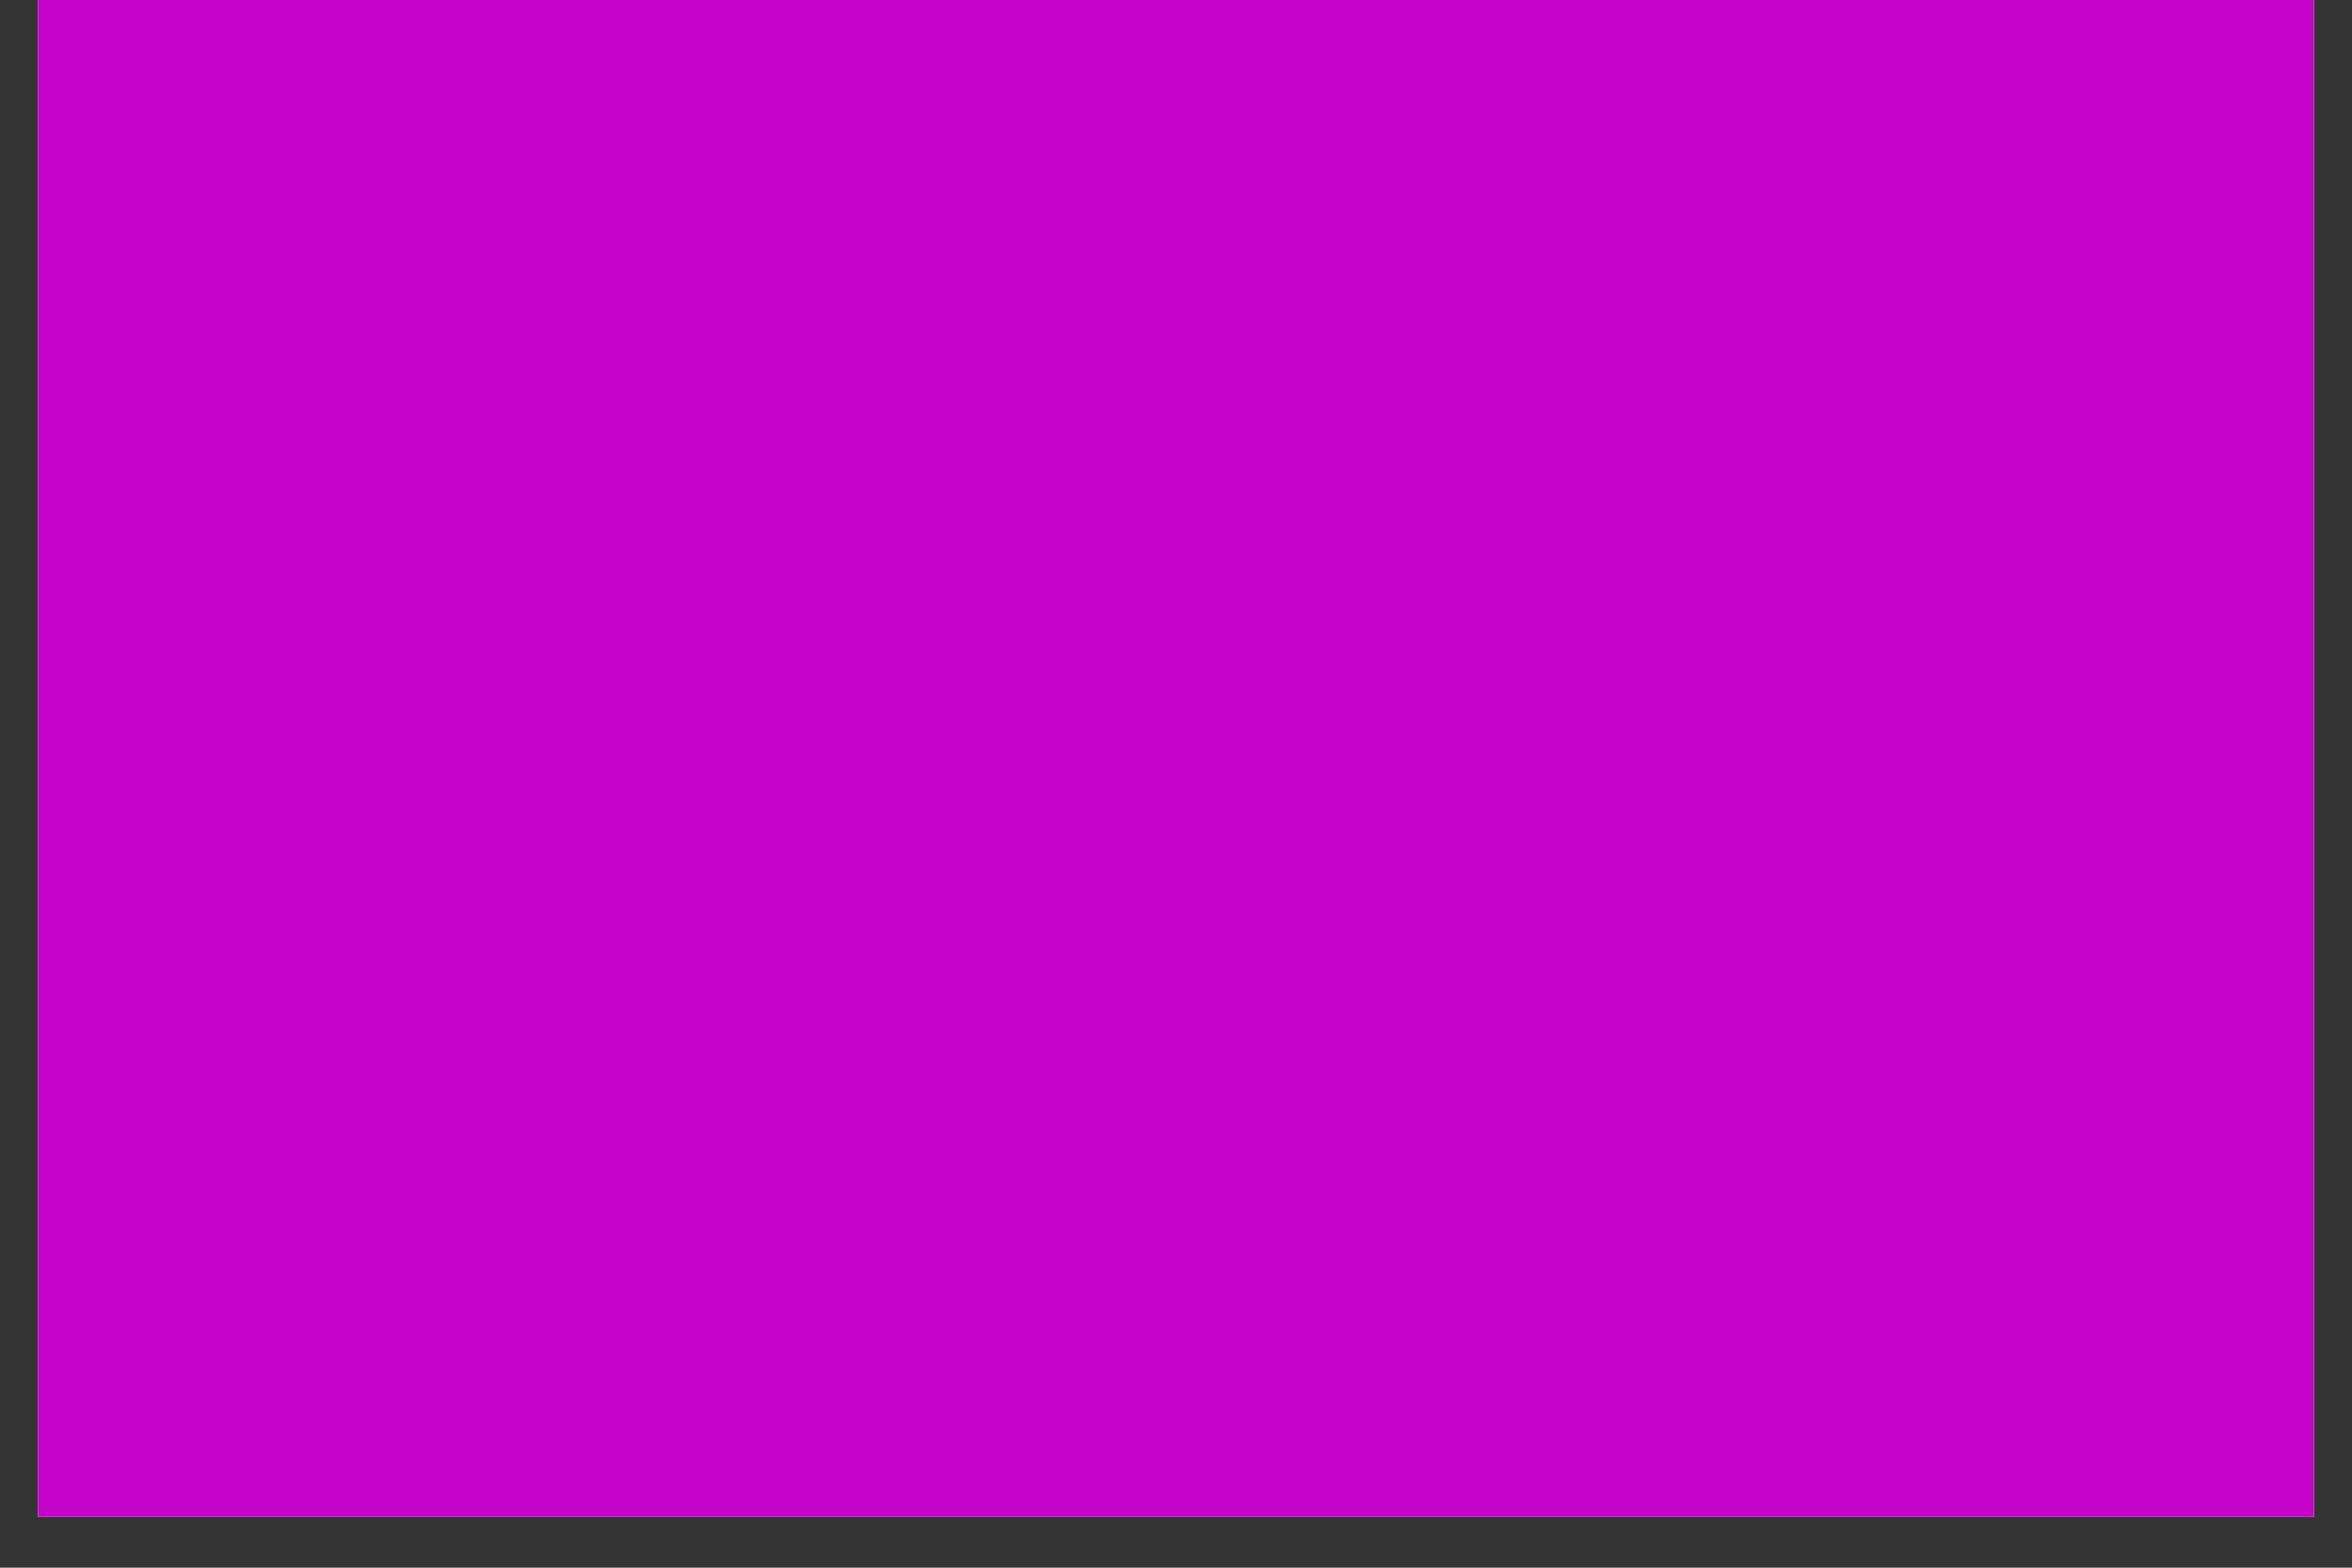
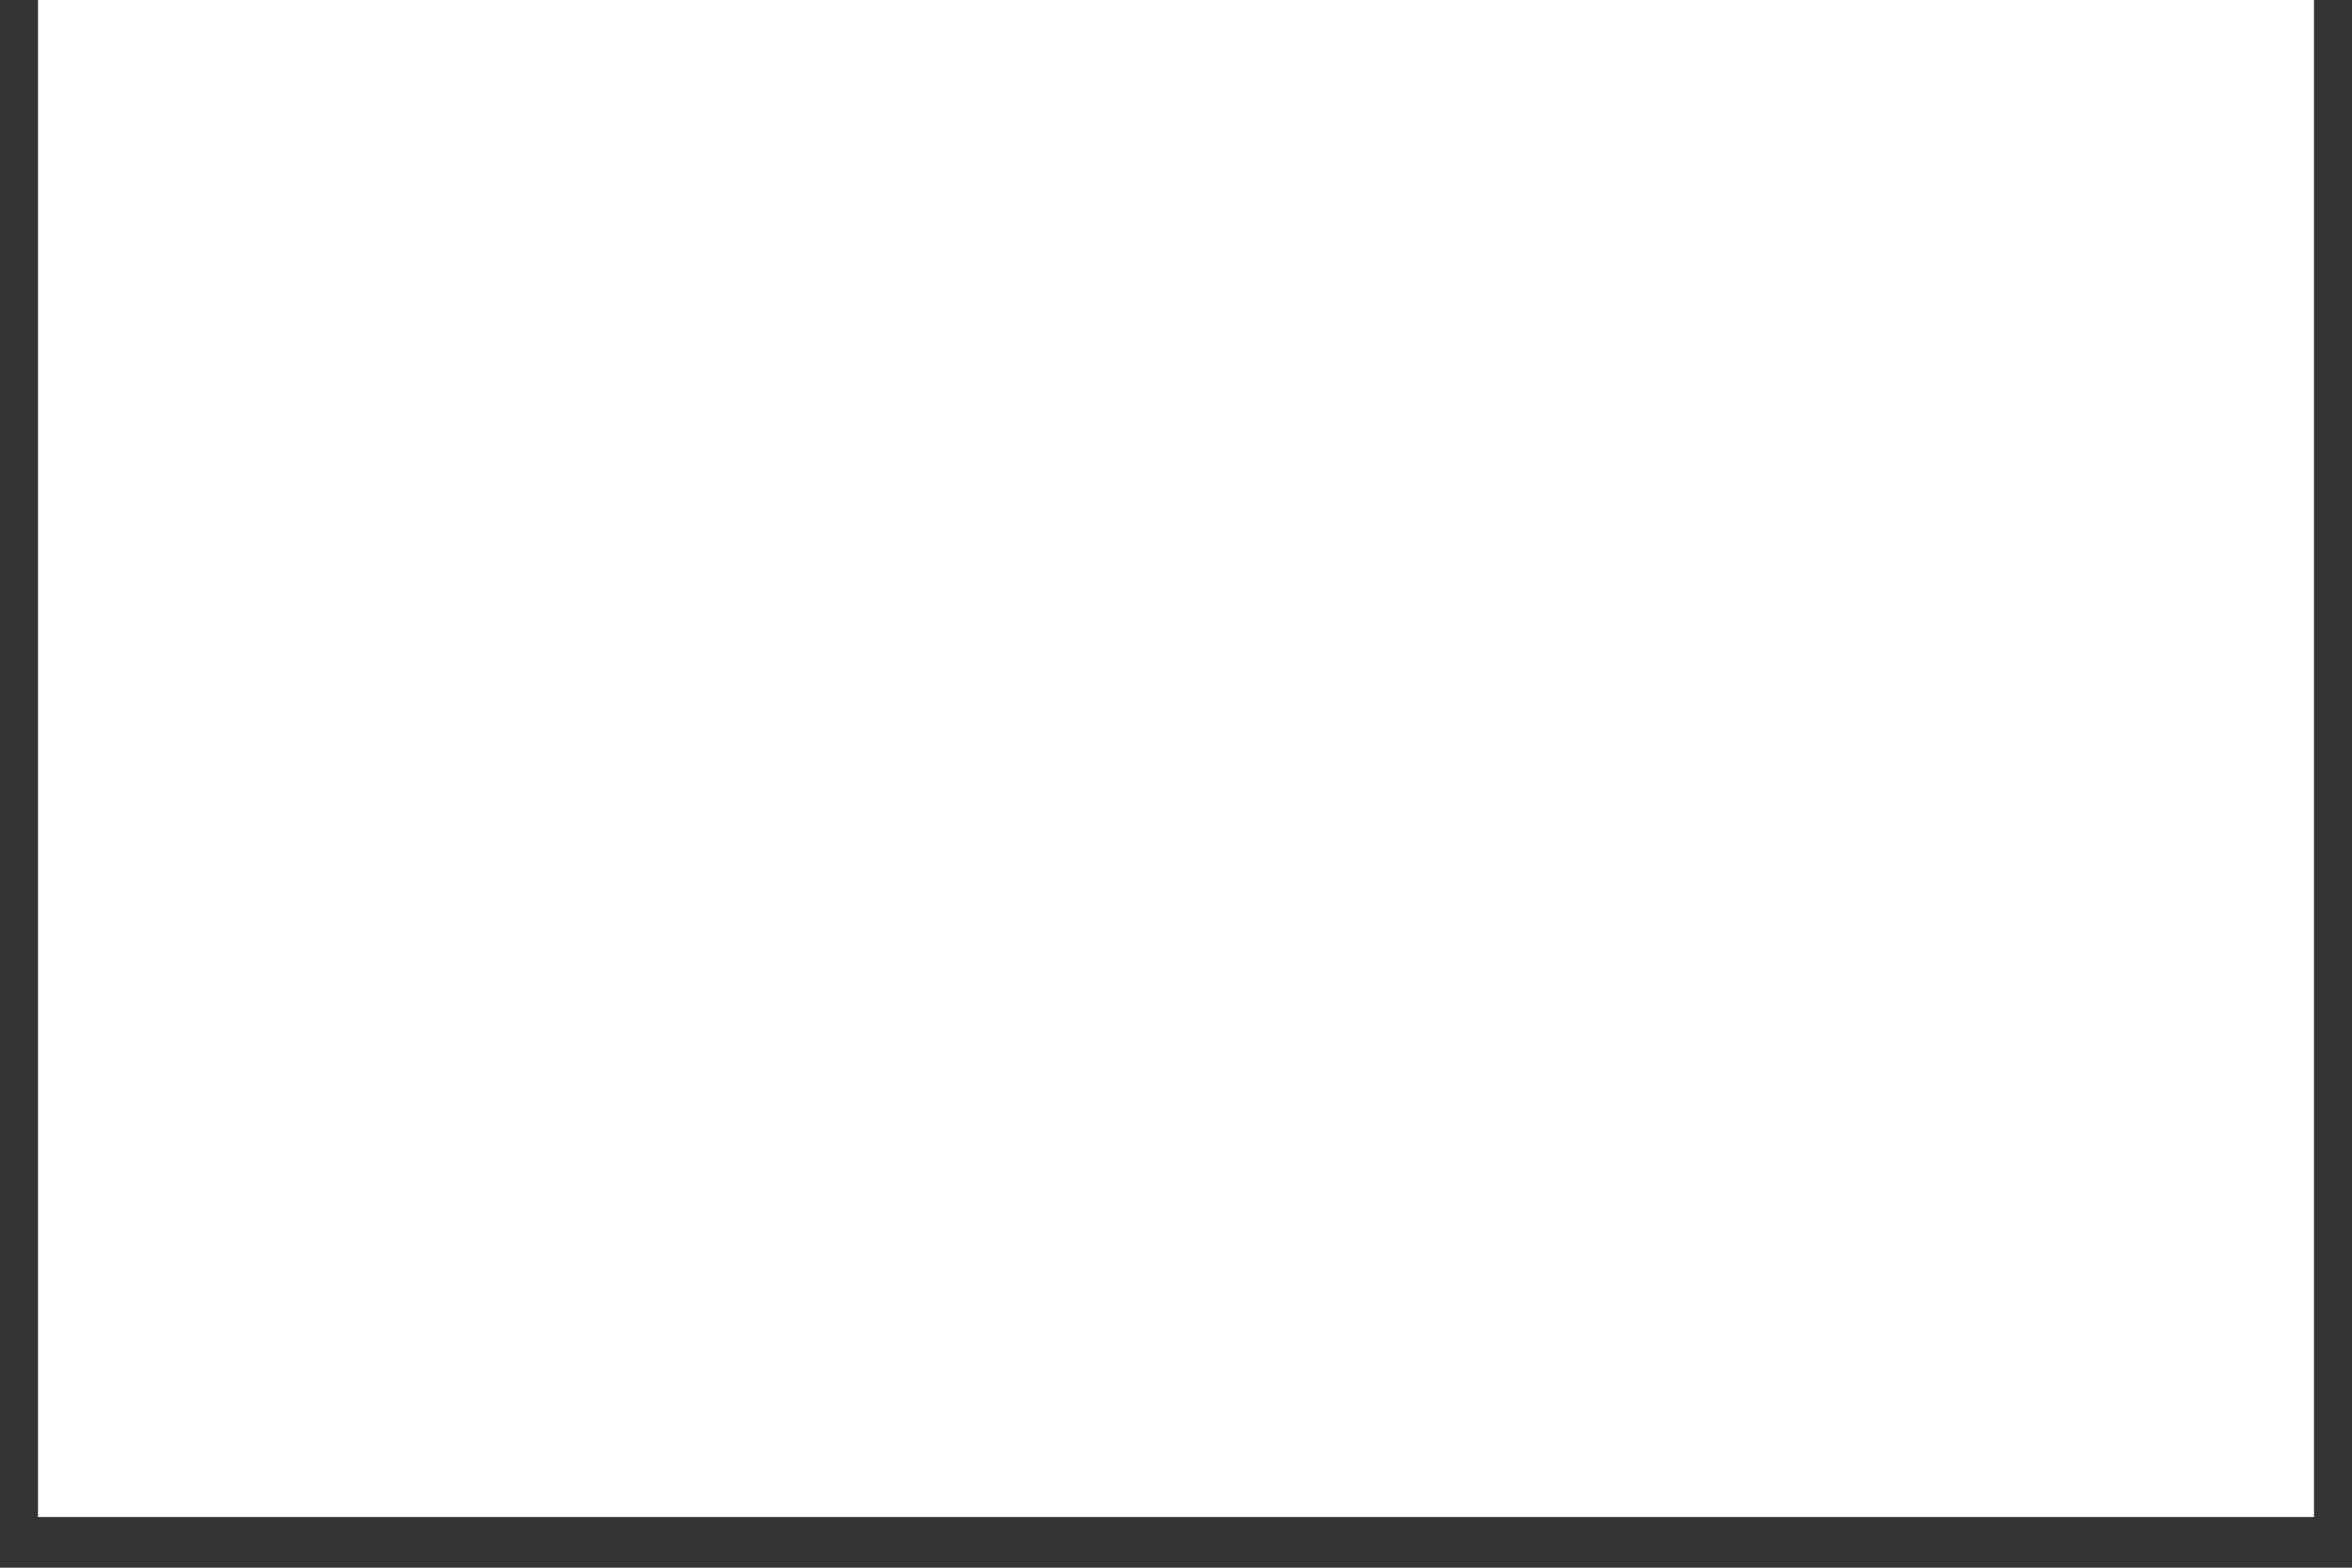
<svg xmlns="http://www.w3.org/2000/svg" width="60" viewBox="0 0 45 30" height="40" preserveAspectRatio="xMidYMid meet">
  <rect x="0" y="0" width="45" height="30" fill="#333333" stroke="none" />
  <defs>
    <clipPath id="af258b31e0">
-       <path d="M 0.727 0 L 44.273 0 L 44.273 29.031 L 0.727 29.031 Z M 0.727 0 " clip-rule="nonzero" />
+       <path d="M 0.727 0 L 44.273 0 L 44.273 29.031 L 0.727 29.031 M 0.727 0 " clip-rule="nonzero" />
    </clipPath>
  </defs>
  <g clip-path="url(#af258b31e0)">
    <path fill="#ffffff" d="M 0.727 0 L 44.273 0 L 44.273 29.031 L 0.727 29.031 Z M 0.727 0 " fill-opacity="1" fill-rule="nonzero" />
-     <path fill="#c404c8" d="M 0.727 0 L 44.273 0 L 44.273 29.031 L 0.727 29.031 Z M 0.727 0 " fill-opacity="1" fill-rule="nonzero" />
  </g>
</svg>